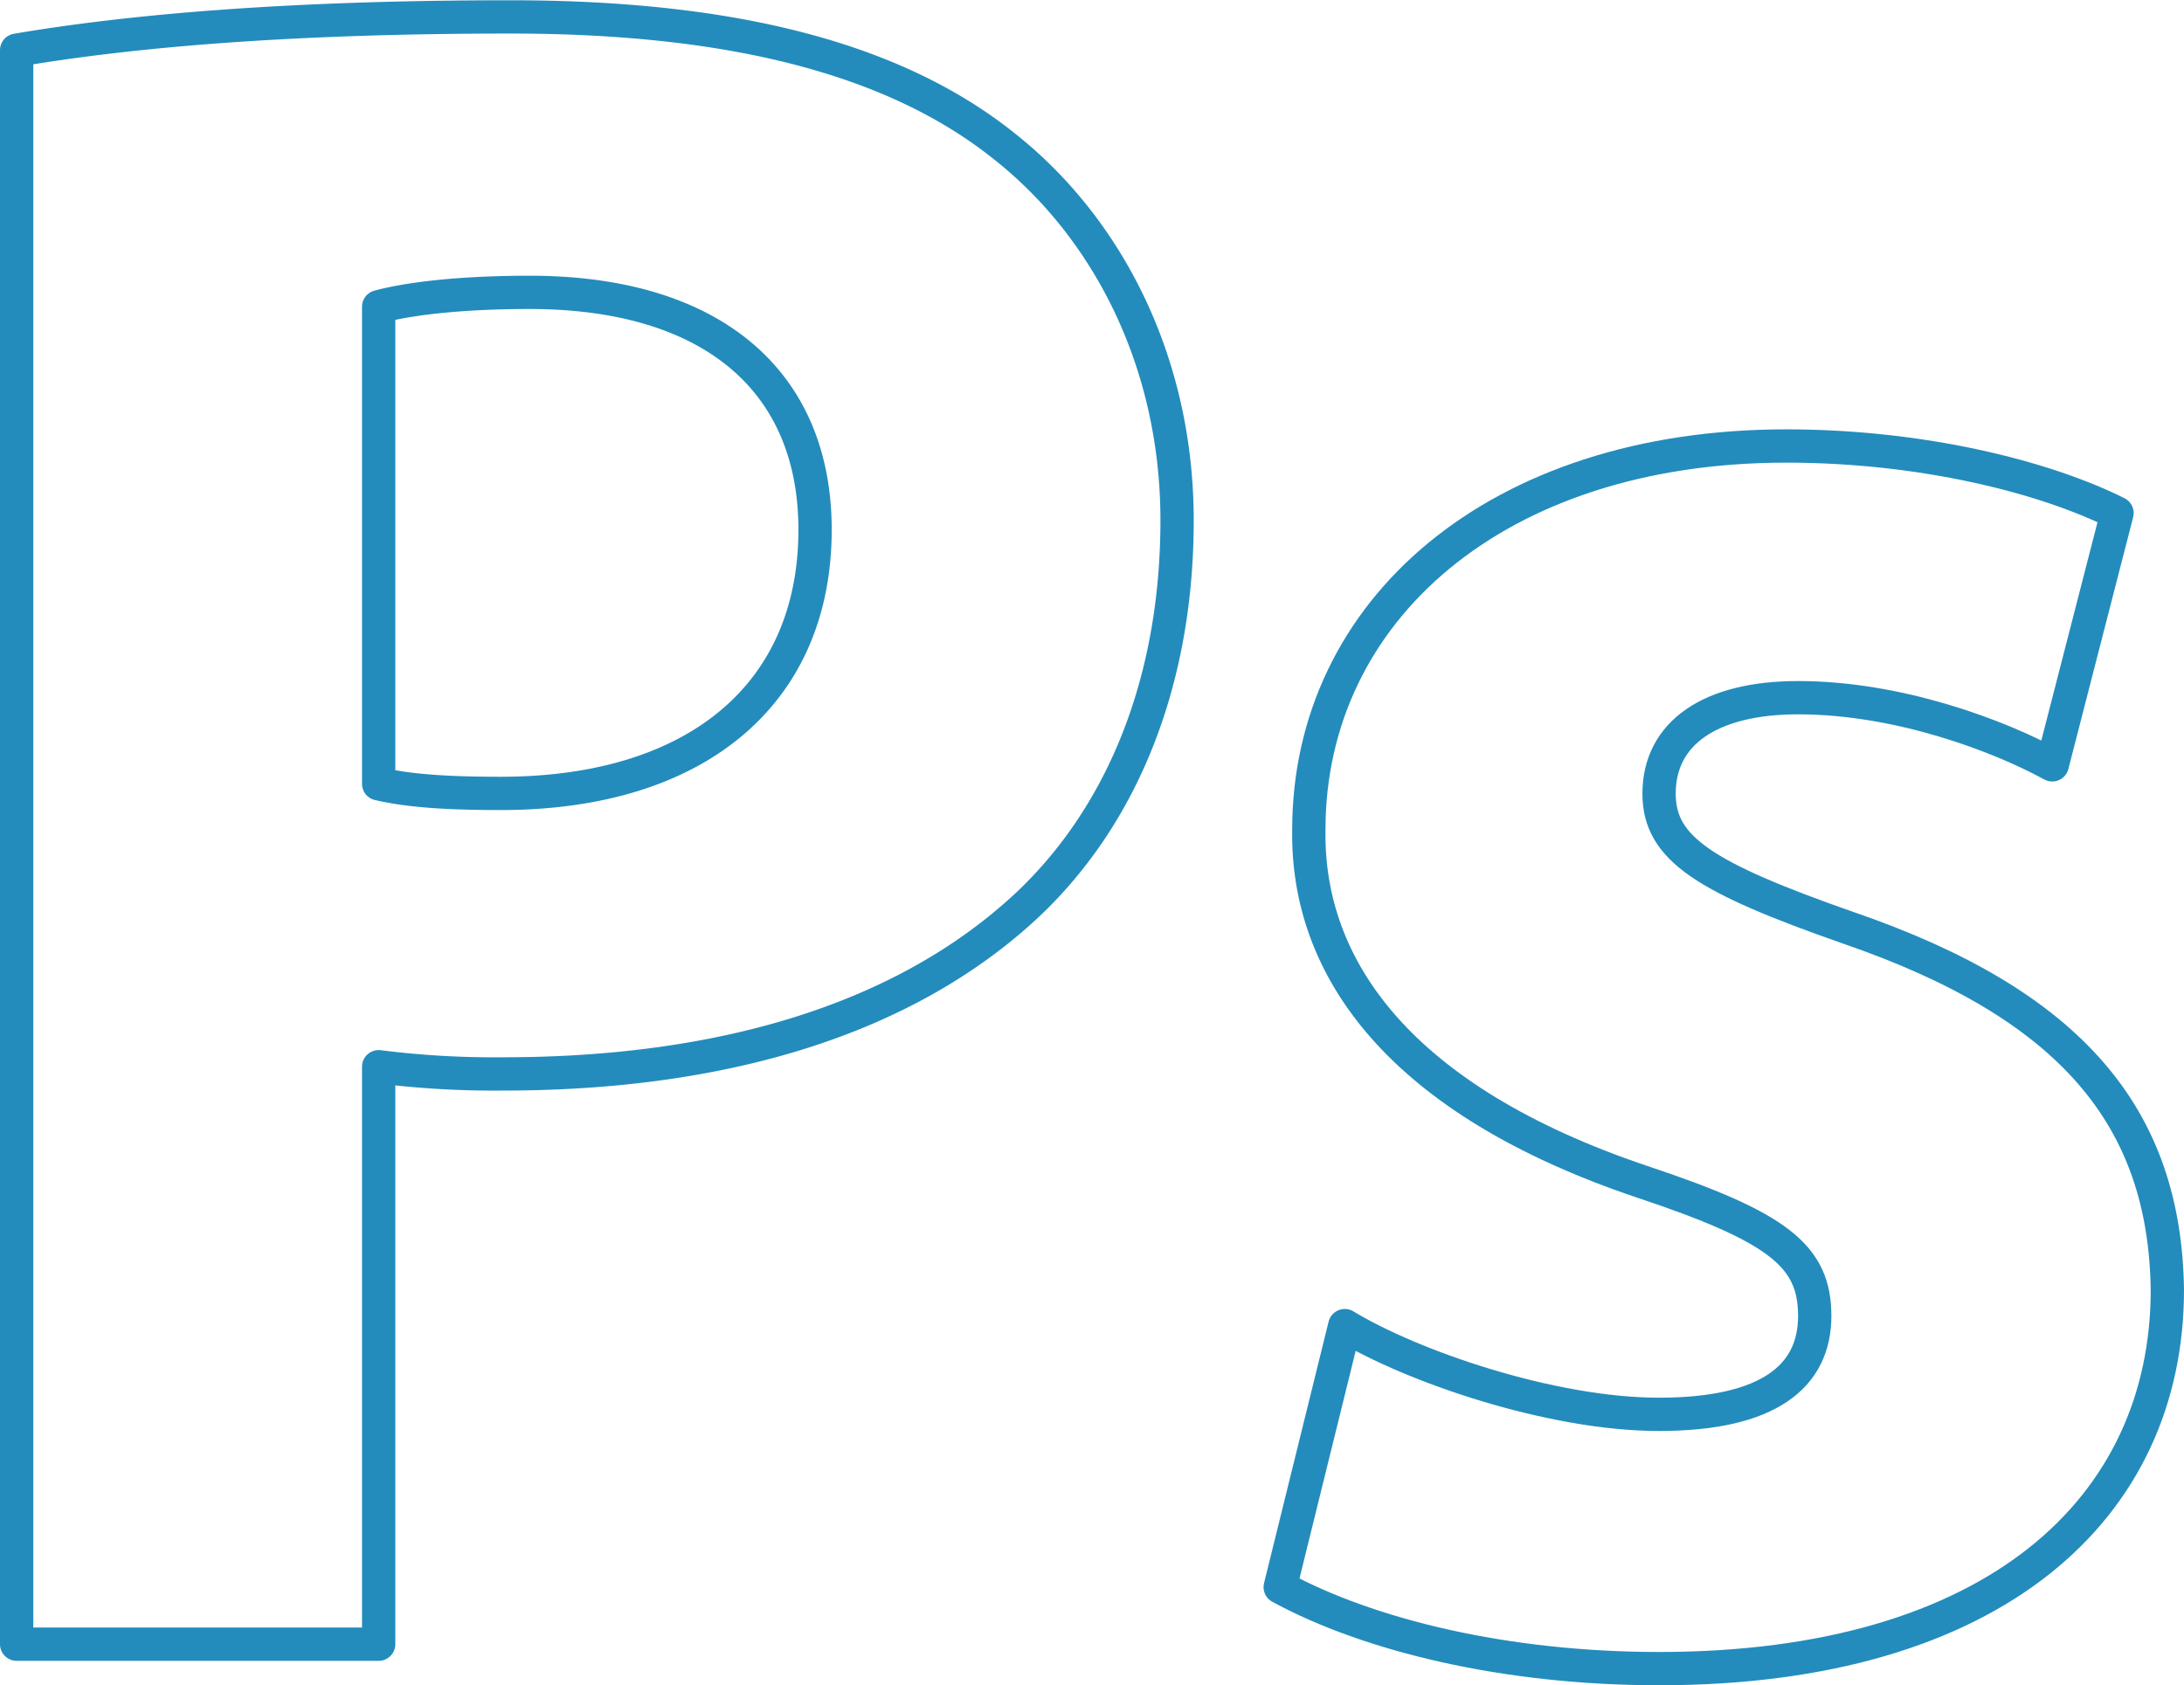
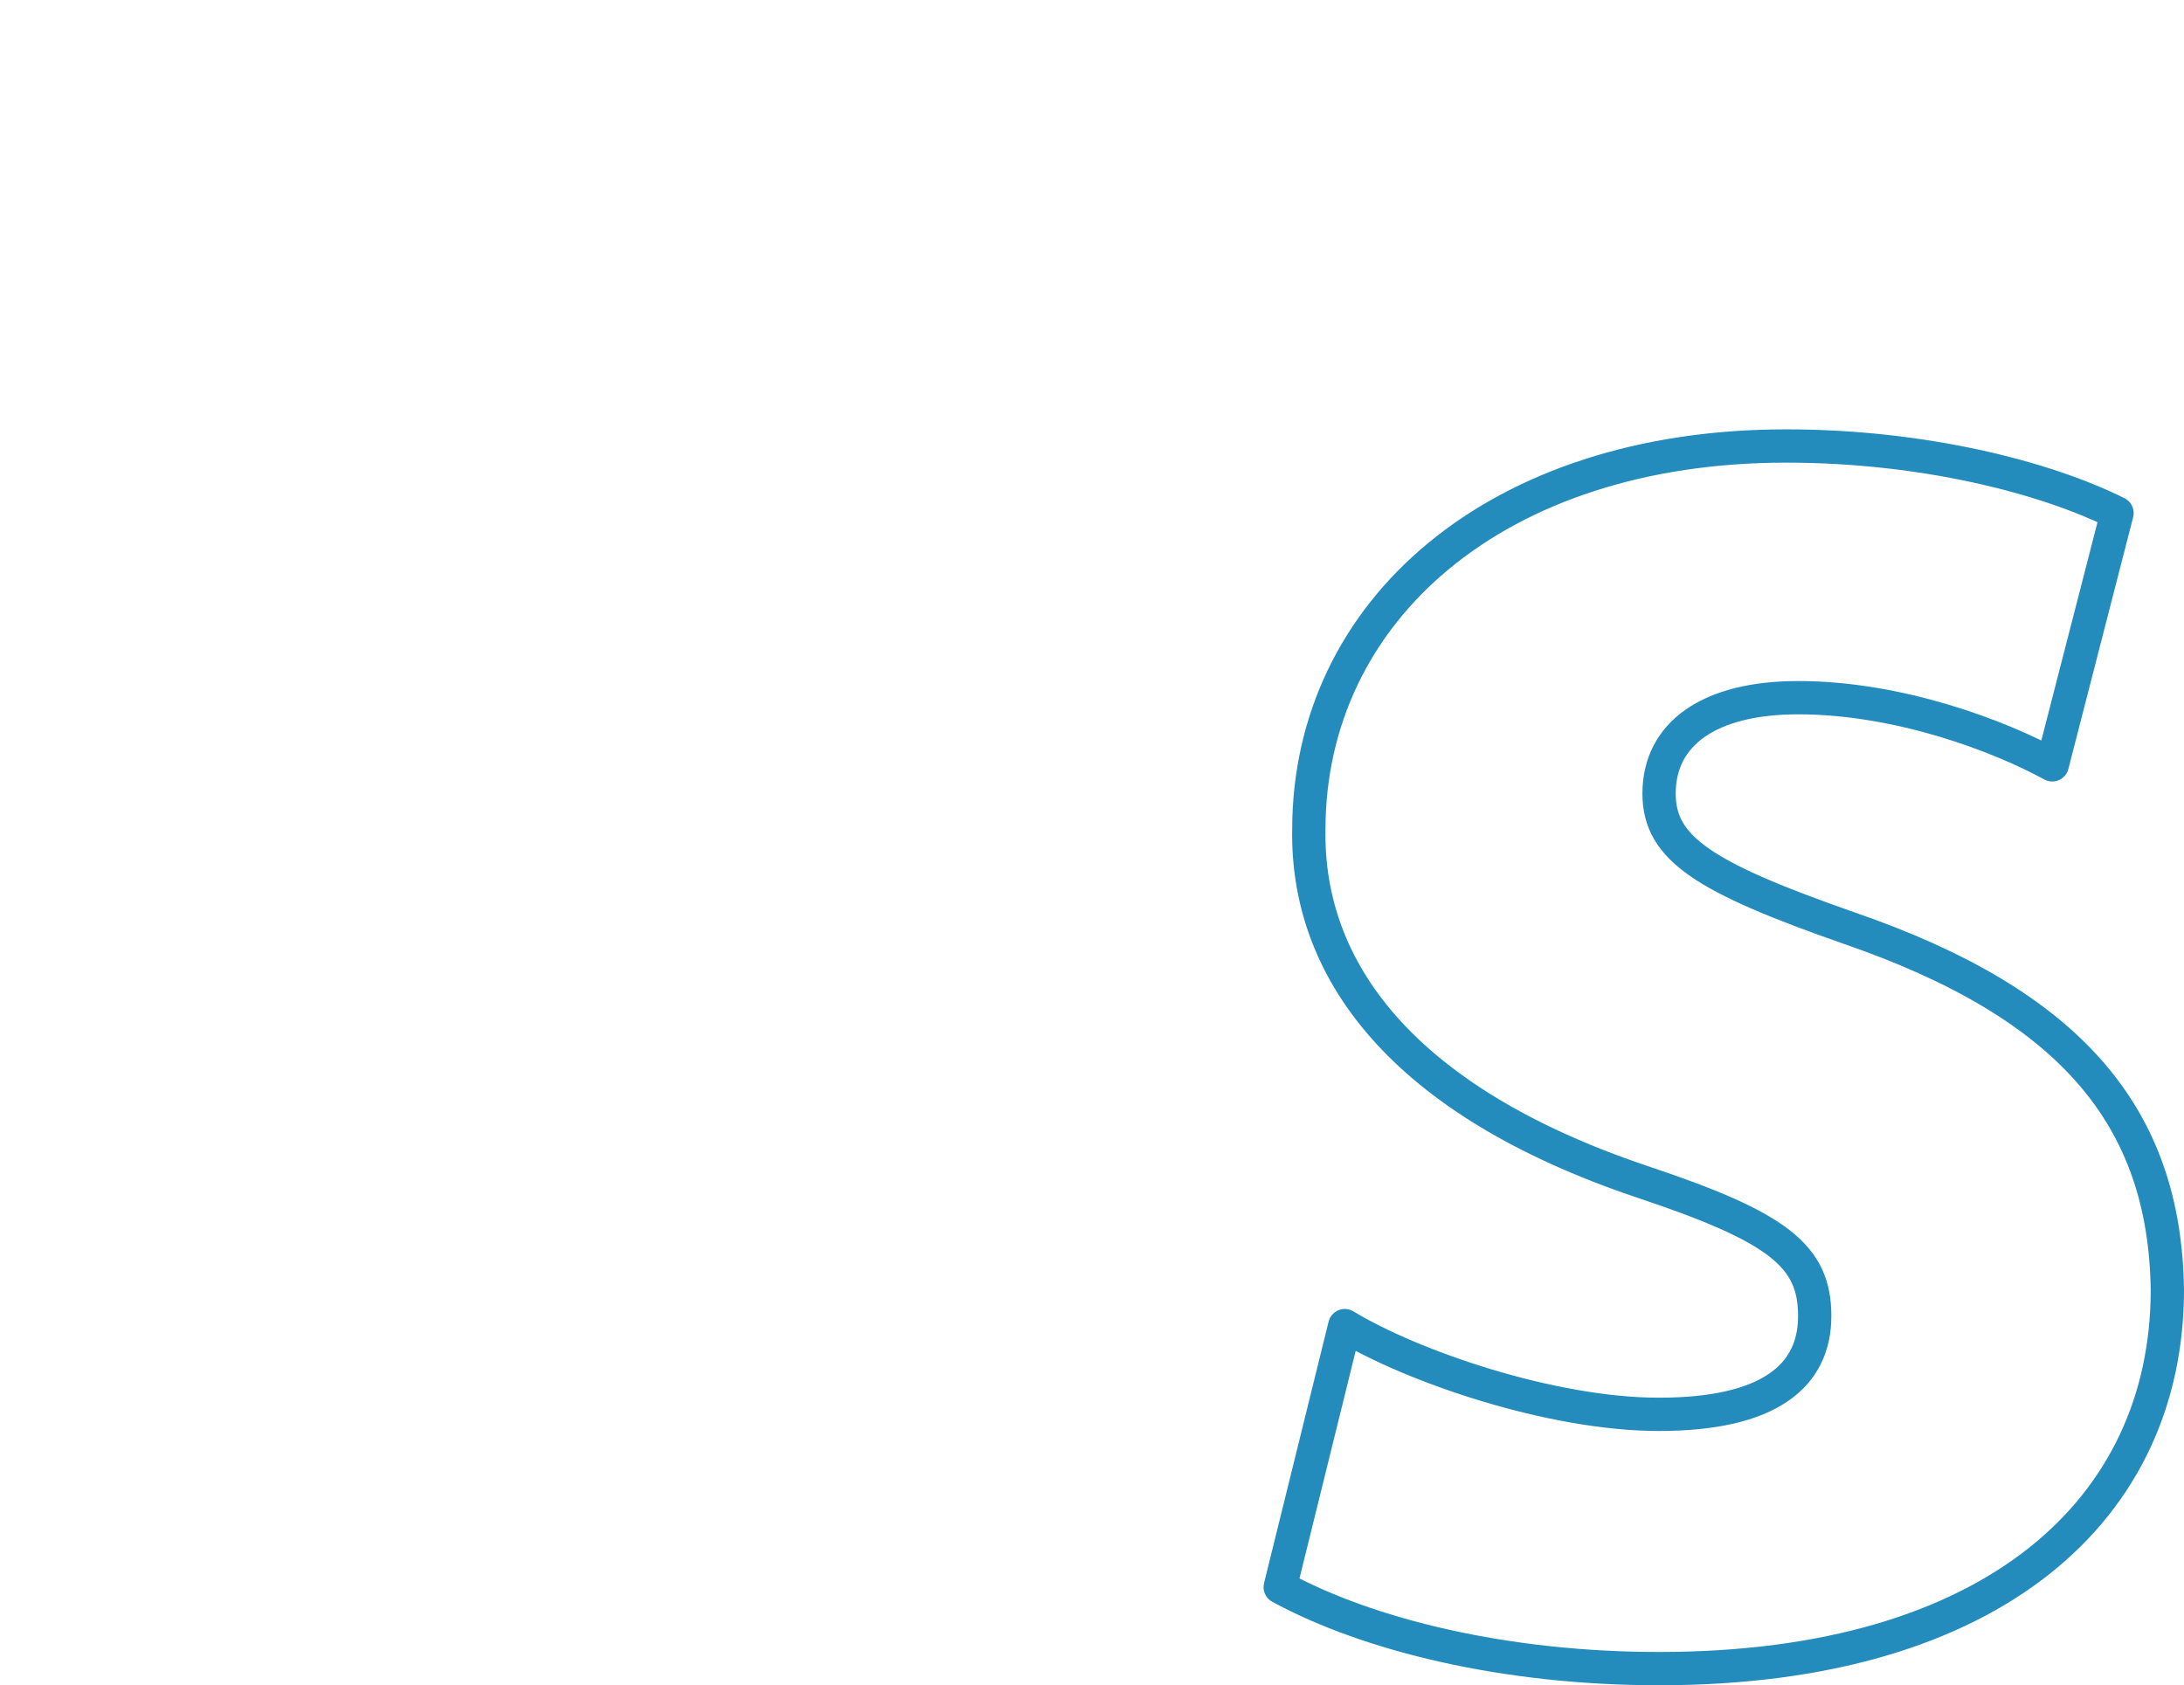
<svg xmlns="http://www.w3.org/2000/svg" viewBox="0 0 328.06 253.14">
  <defs>
    <style>.cls-1{fill:none;stroke:#238cbc;stroke-linecap:round;stroke-linejoin:round;stroke-width:5px;}</style>
  </defs>
  <g id="Layer_2" data-name="Layer 2">
    <g id="Layer_1-2" data-name="Layer 1">
-       <path class="cls-1" d="M2.5,7.54c16.93-2.88,40.7-5,74.19-5,33.86,0,58,6.48,74.19,19.45,15.49,12.24,25.93,32.41,25.93,56.18s-7.92,43.94-22.33,57.62C135.75,153.4,108,161.33,75.61,161.33a138.32,138.32,0,0,1-18.73-1.08V247H2.5ZM56.88,117.75c4.68,1.08,10.45,1.44,18.37,1.44,29.17,0,47.18-14.77,47.18-39.62,0-22.33-15.49-35.65-42.86-35.65-11.16,0-18.73,1.08-22.69,2.16Z" />
      <path class="cls-1" d="M202,199.14c10.08,6.12,31,13.33,47.18,13.33,16.57,0,23.41-5.76,23.41-14.77s-5.4-13.33-25.93-20.17c-36.38-12.24-50.42-32.05-50.06-52.94C196.63,91.82,224.72,67,268.3,67c20.53,0,38.89,4.68,49.7,10.08l-9.73,37.82c-7.92-4.33-23-10.09-38.17-10.09-13.33,0-20.89,5.4-20.89,14.41,0,8.28,6.84,12.6,28.45,20.17,33.49,11.52,47.54,28.45,47.9,54.38,0,32.77-25.93,56.9-76.35,56.9-23.05,0-43.58-5-56.91-12.24Z" />
    </g>
  </g>
</svg>